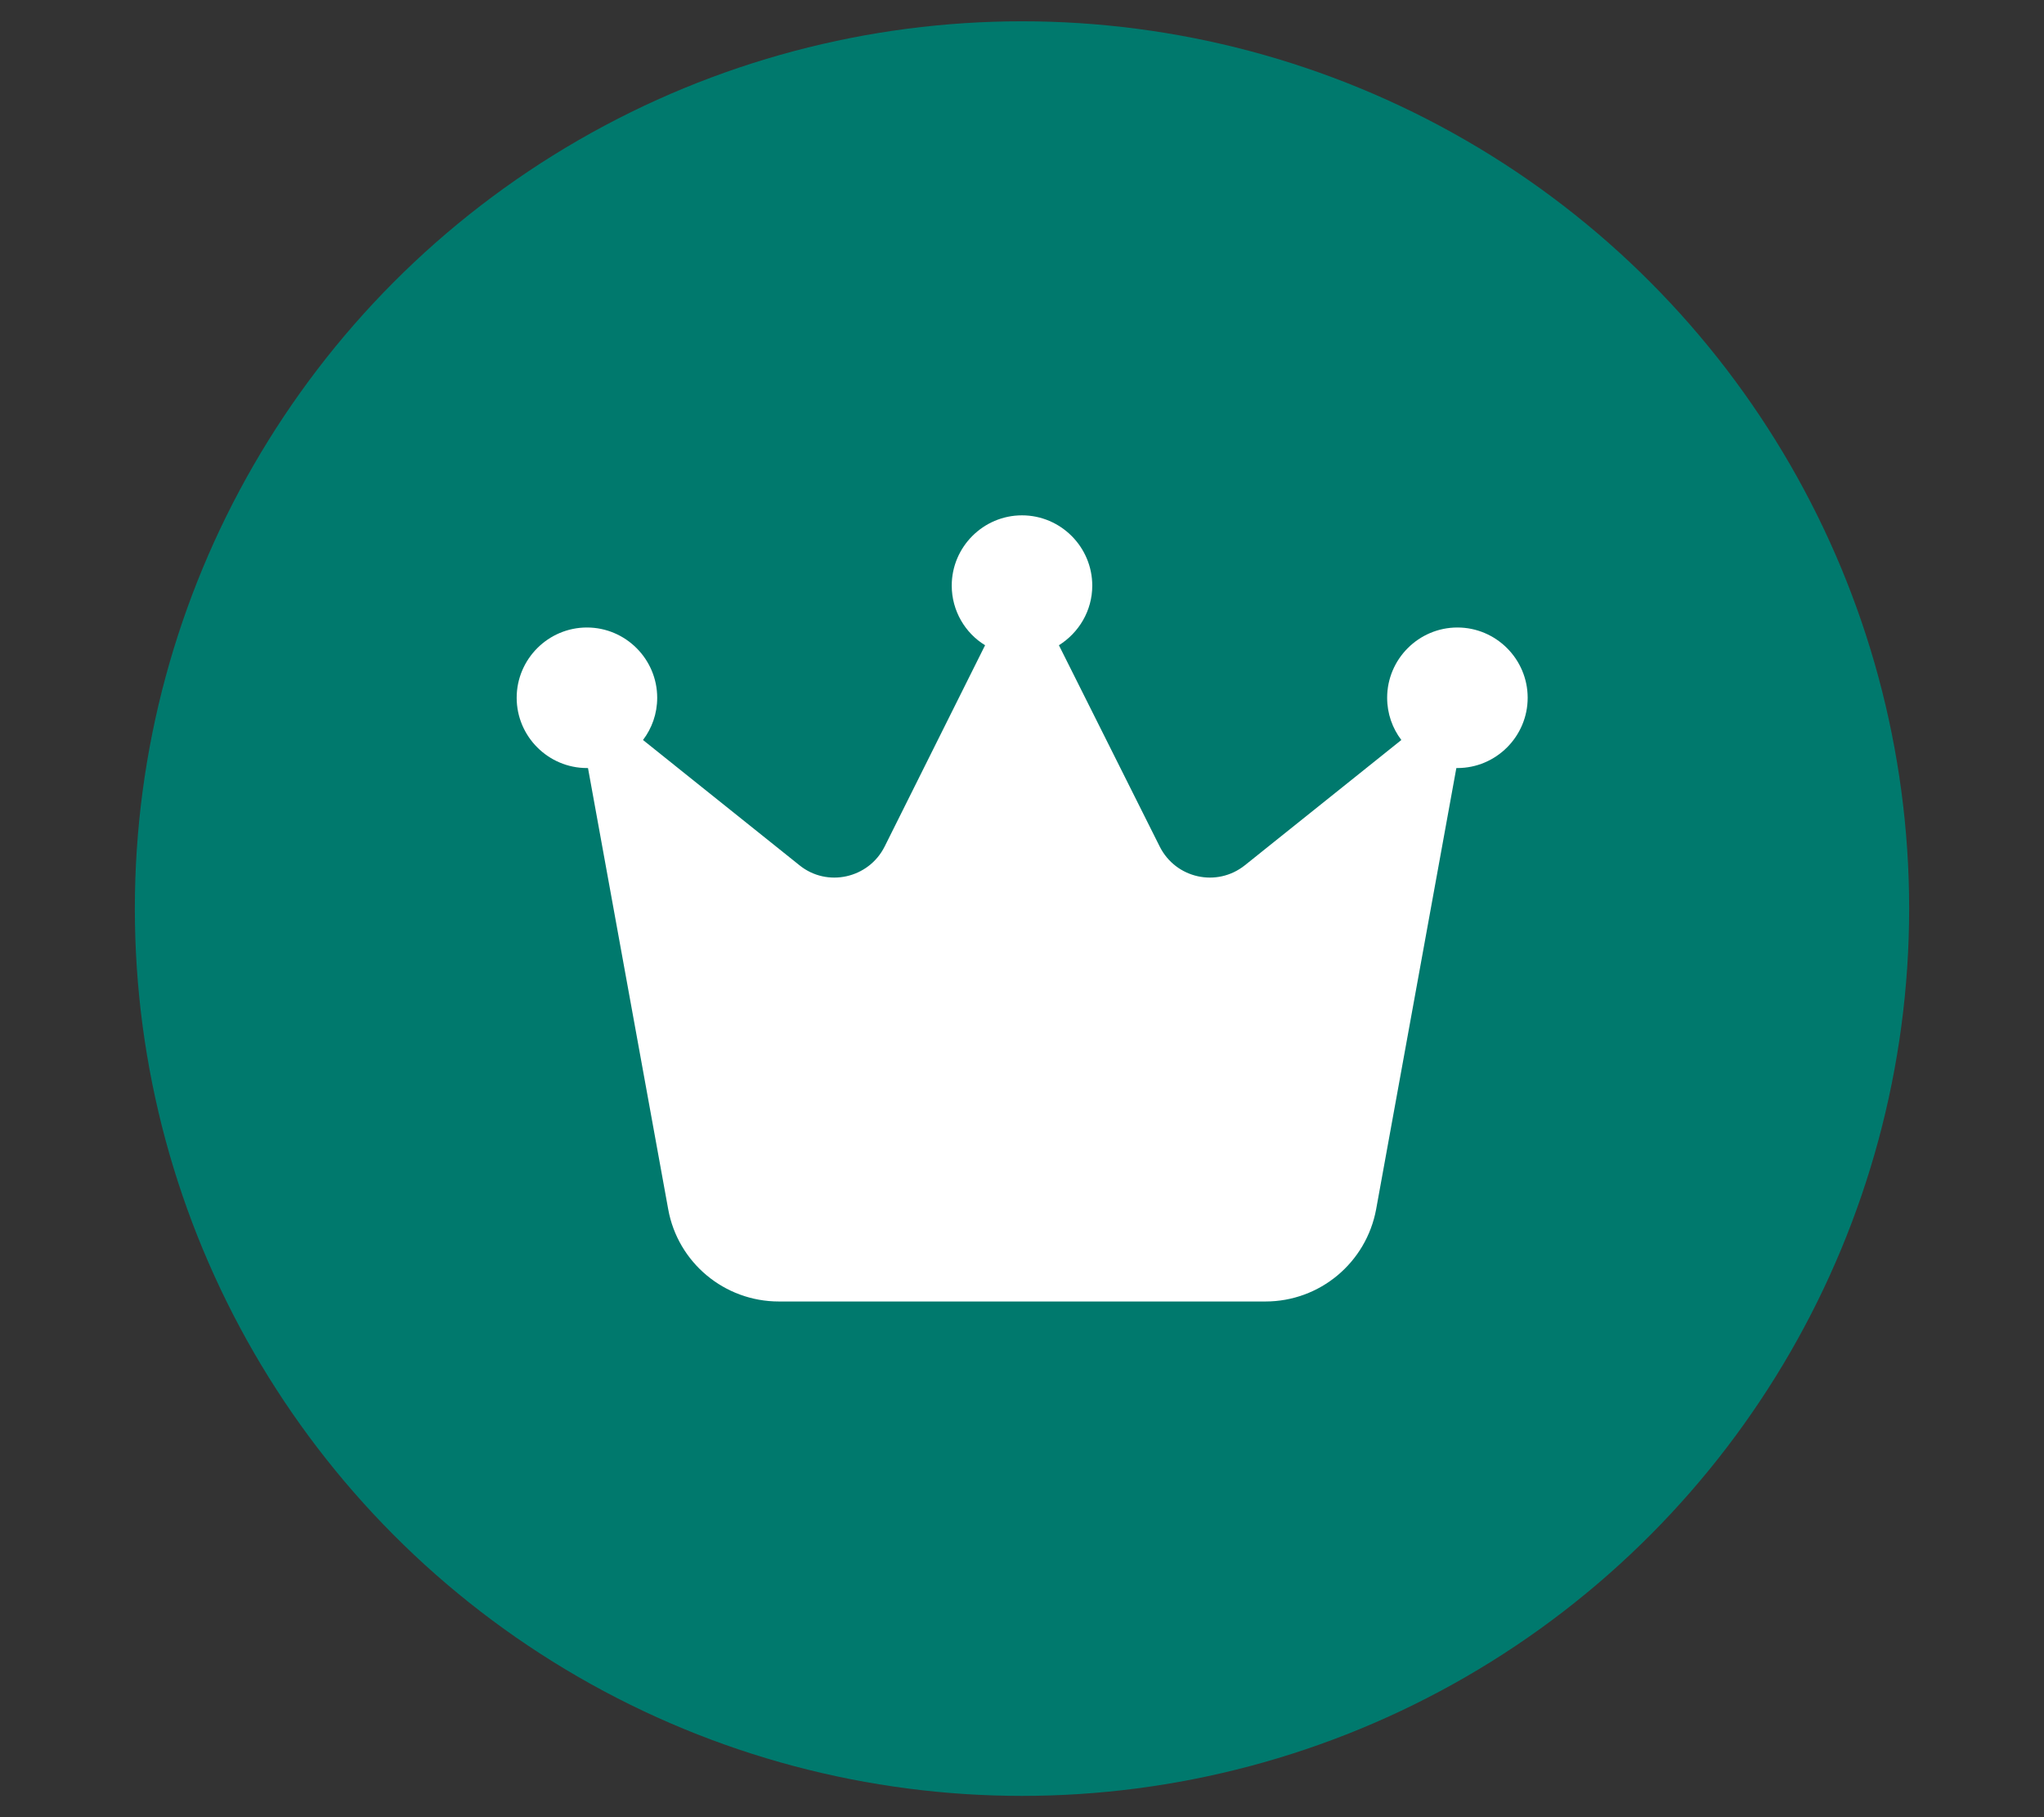
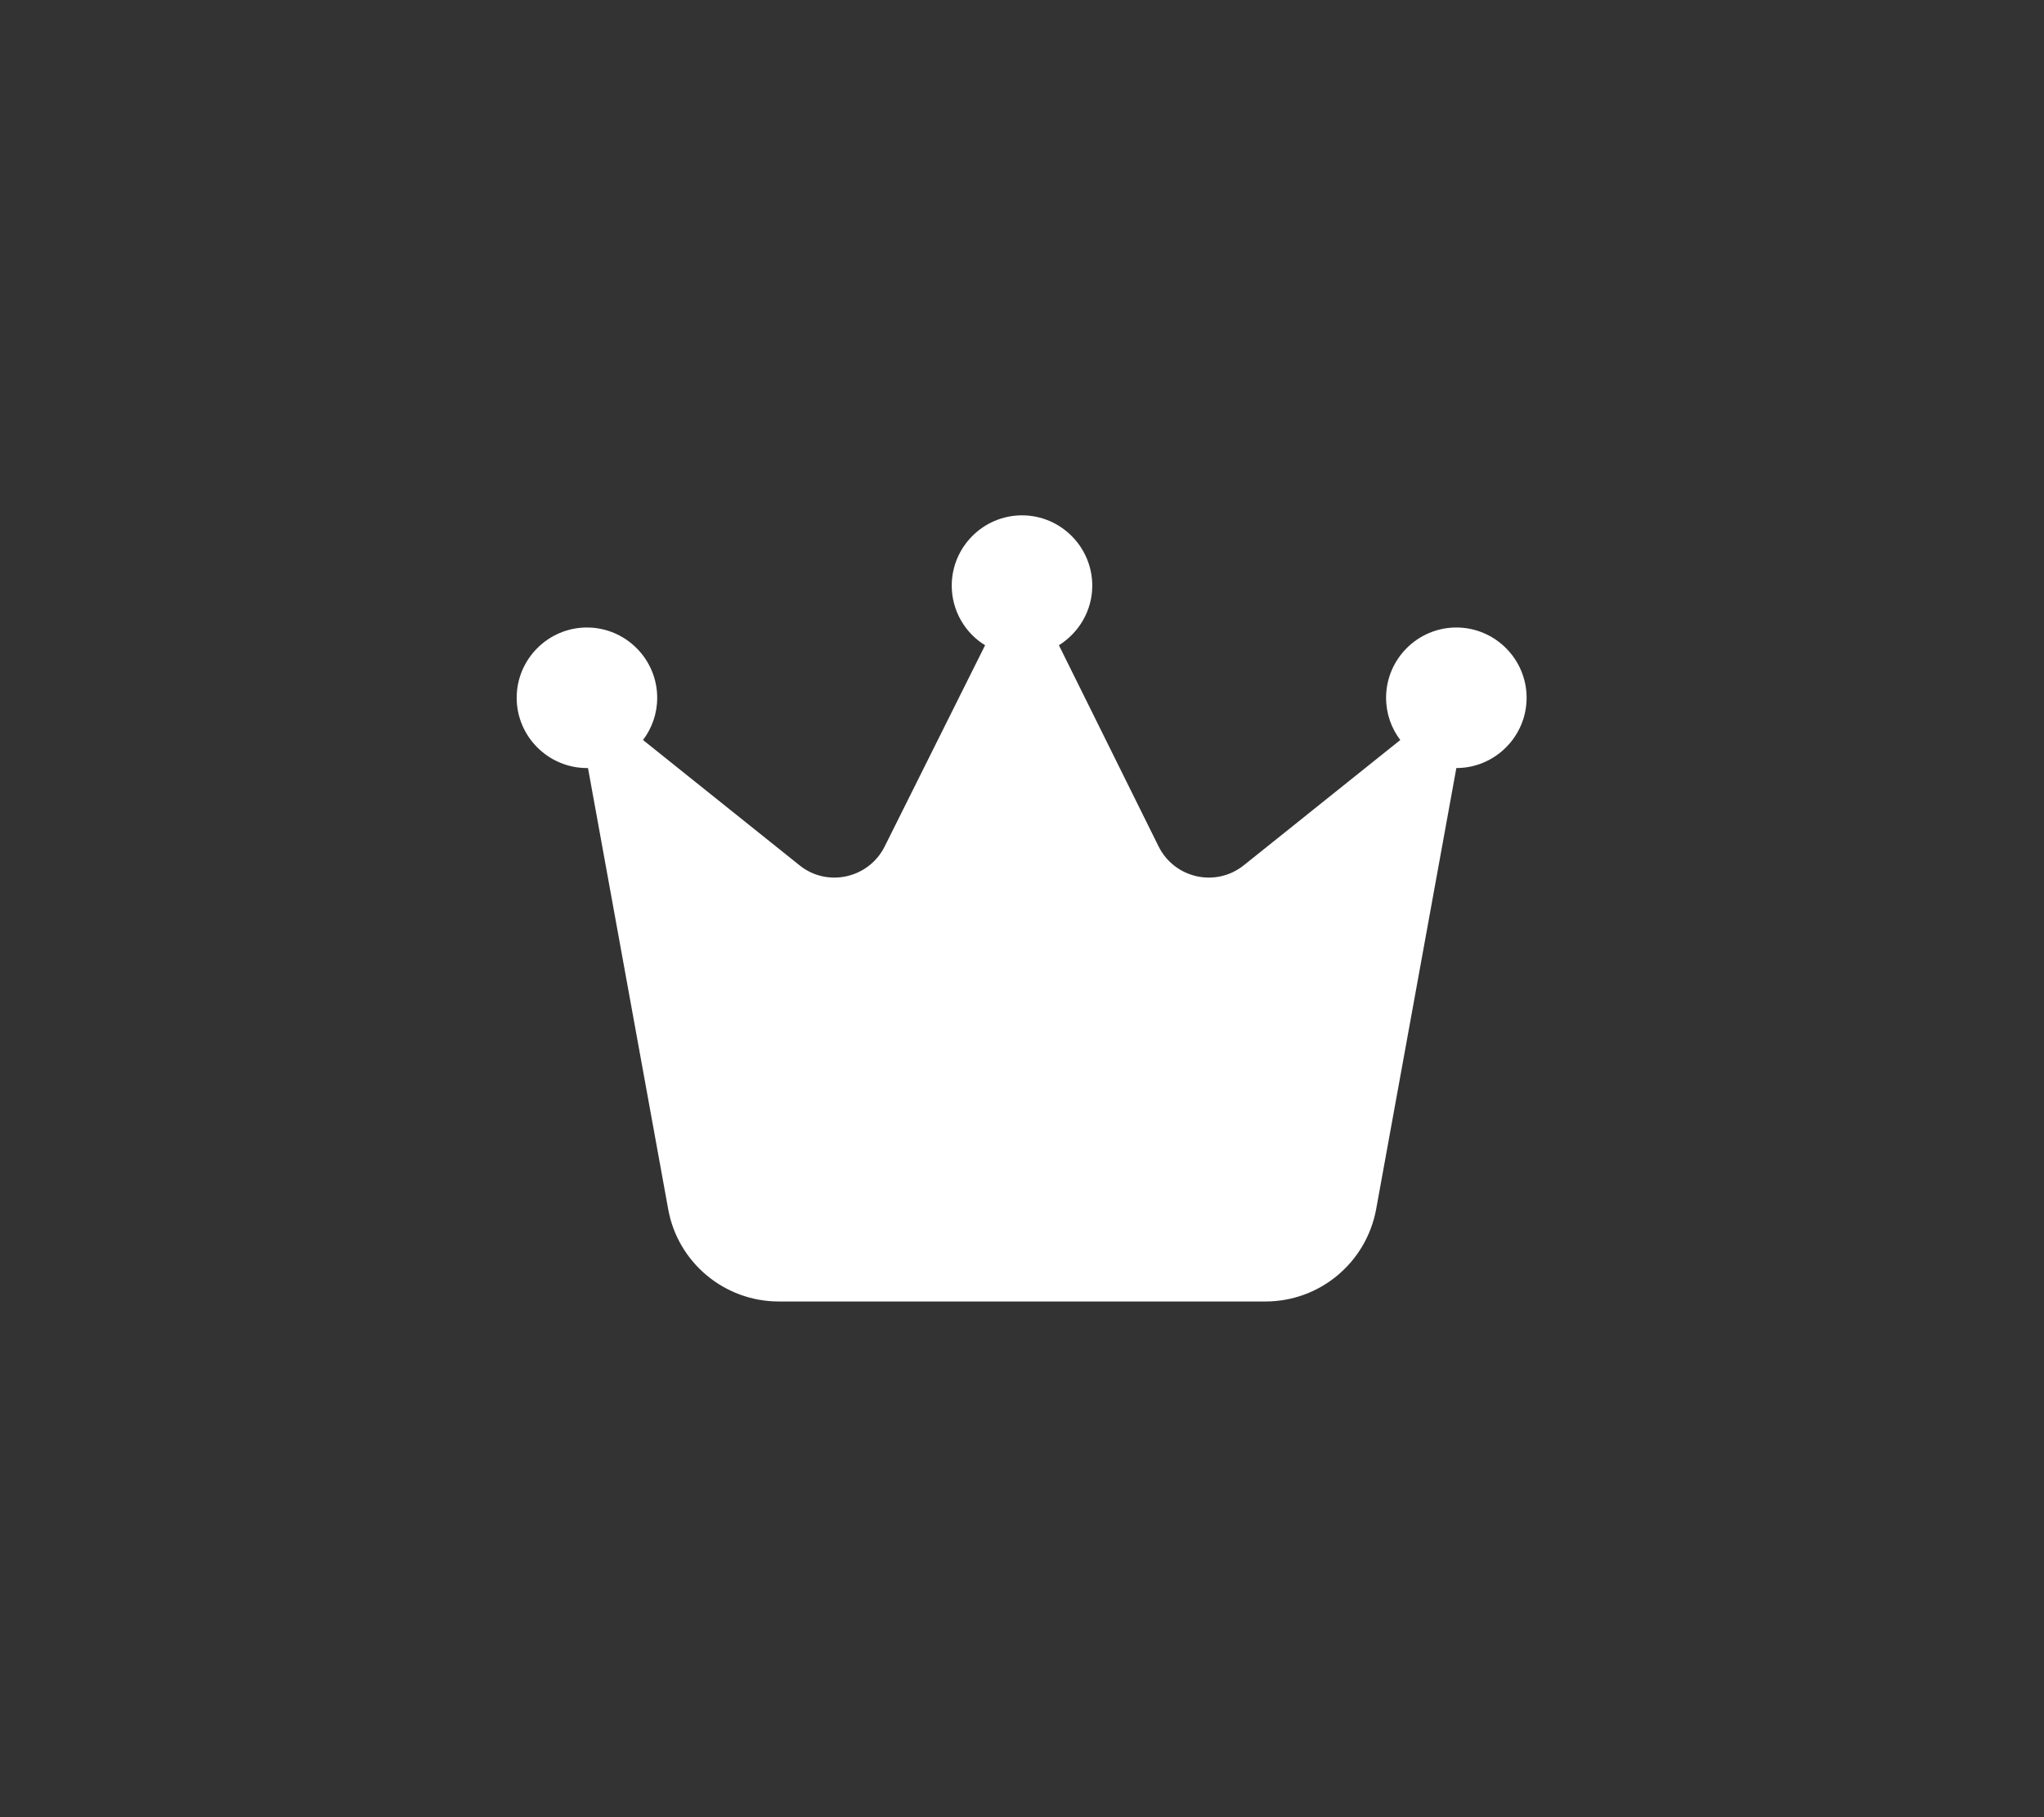
<svg xmlns="http://www.w3.org/2000/svg" version="1.1" id="Laag_1" x="0px" y="0px" viewBox="0 0 576 512" style="enable-background:new 0 0 576 512;" xml:space="preserve">
  <rect x="0" y="0" width="576" height="512" fill="#333333" stroke="none" />
  <style type="text/css">
	.st0{fill:#00796D;}
	.st1{fill:#FFFFFF;}
</style>
-   <circle class="st0" cx="288" cy="256" r="250" />
-   <path class="st1" d="M298.4,181.8c5.6-3.5,9.4-9.7,9.4-16.8c0-10.9-8.9-19.8-19.8-19.8s-19.8,8.9-19.8,19.8c0,7.1,3.8,13.4,9.4,16.8  l-28.3,56.7c-4.5,9-16.2,11.6-24,5.3l-44.1-35.3c2.5-3.3,4-7.4,4-11.9c0-10.9-8.9-19.8-19.8-19.8c-10.9,0-19.8,8.9-19.8,19.8  c0,10.9,8.9,19.8,19.8,19.8c0.1,0,0.2,0,0.3,0l22.6,124.3c2.7,15,15.8,26,31.2,26h137.1c15.3,0,28.4-10.9,31.2-26l22.6-124.3  c0.1,0,0.2,0,0.3,0c10.9,0,19.8-8.9,19.8-19.8c0-10.9-8.9-19.8-19.8-19.8s-19.8,8.9-19.8,19.8c0,4.5,1.5,8.6,4,11.9l-44.1,35.3  c-7.9,6.3-19.5,3.7-24-5.3L298.4,181.8z" />
+   <path class="st1" d="M298.4,181.8c5.6-3.5,9.4-9.7,9.4-16.8c0-10.9-8.9-19.8-19.8-19.8s-19.8,8.9-19.8,19.8c0,7.1,3.8,13.4,9.4,16.8  l-28.3,56.7c-4.5,9-16.2,11.6-24,5.3l-44.1-35.3c2.5-3.3,4-7.4,4-11.9c0-10.9-8.9-19.8-19.8-19.8c-10.9,0-19.8,8.9-19.8,19.8  c0,10.9,8.9,19.8,19.8,19.8c0.1,0,0.2,0,0.3,0l22.6,124.3c2.7,15,15.8,26,31.2,26h137.1c15.3,0,28.4-10.9,31.2-26l22.6-124.3  c10.9,0,19.8-8.9,19.8-19.8c0-10.9-8.9-19.8-19.8-19.8s-19.8,8.9-19.8,19.8c0,4.5,1.5,8.6,4,11.9l-44.1,35.3  c-7.9,6.3-19.5,3.7-24-5.3L298.4,181.8z" />
</svg>